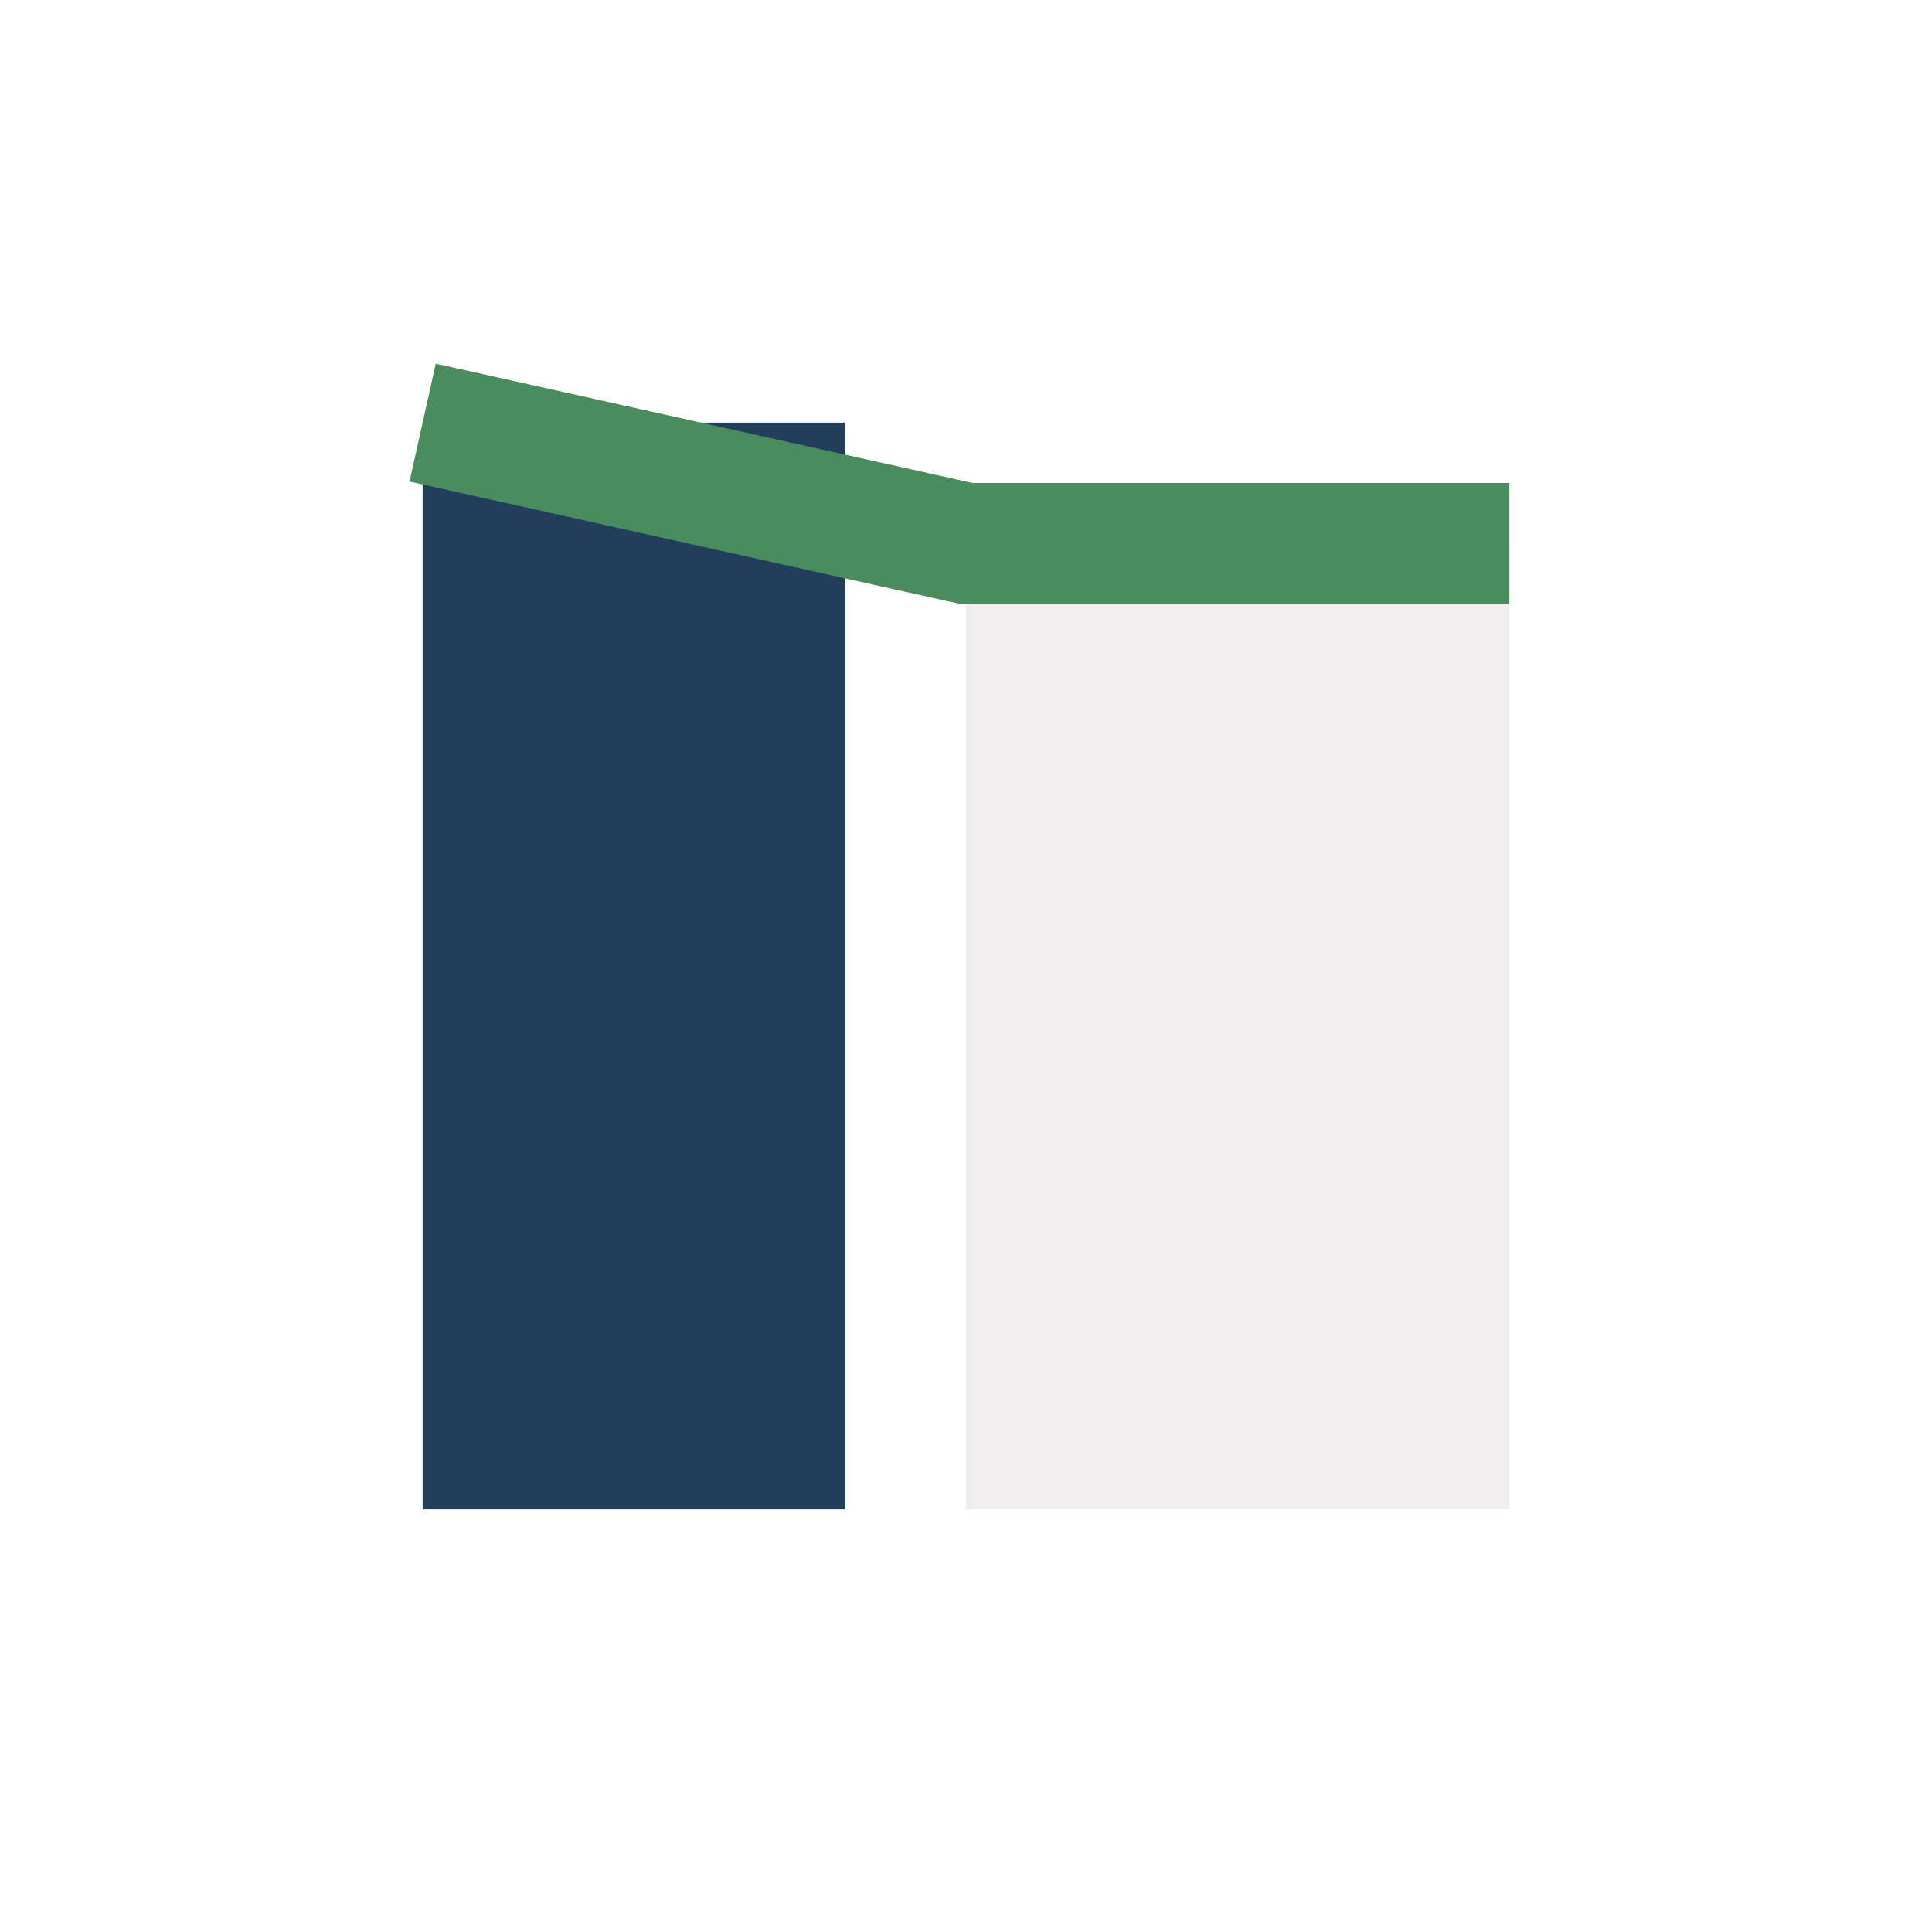
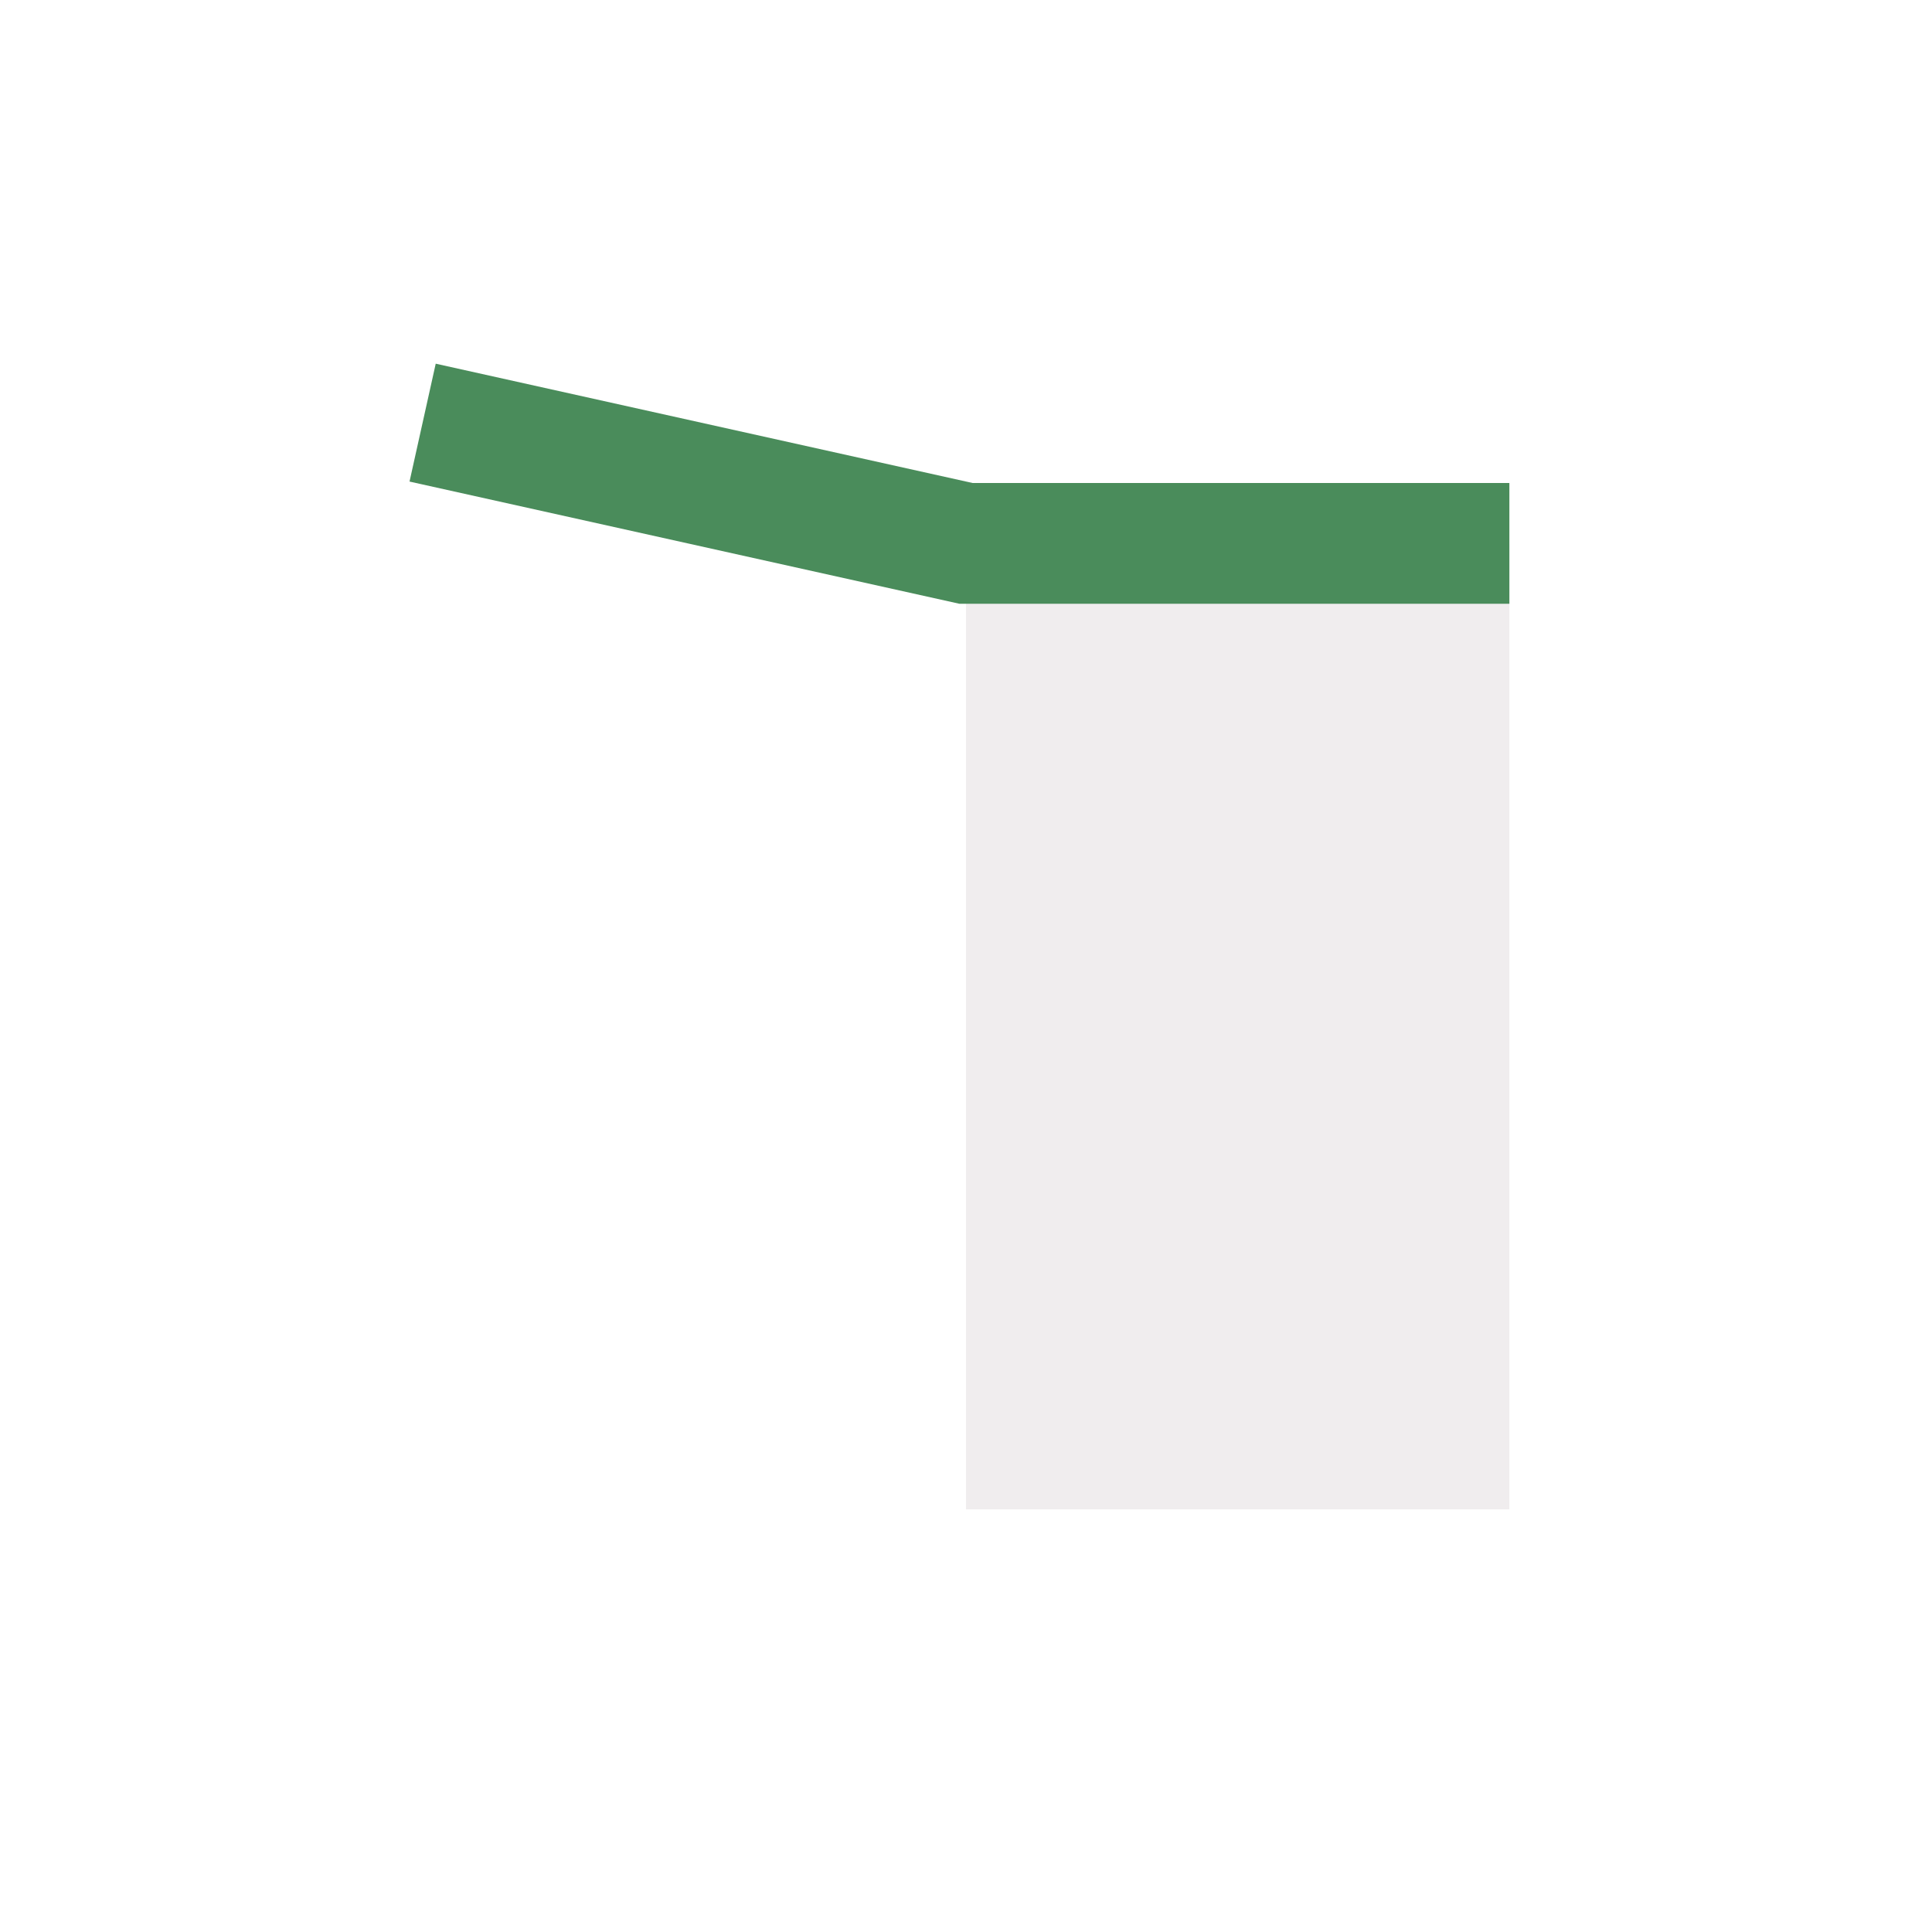
<svg xmlns="http://www.w3.org/2000/svg" width="32" height="32" viewBox="0 0 32 32">
-   <rect x="7" y="7" width="7" height="18" fill="#223E5A" />
  <rect x="16" y="9" width="9" height="16" fill="#F0EDEE" />
  <polyline points="7,7 16,9 25,9" fill="none" stroke="#4A8C5B" stroke-width="2" />
</svg>